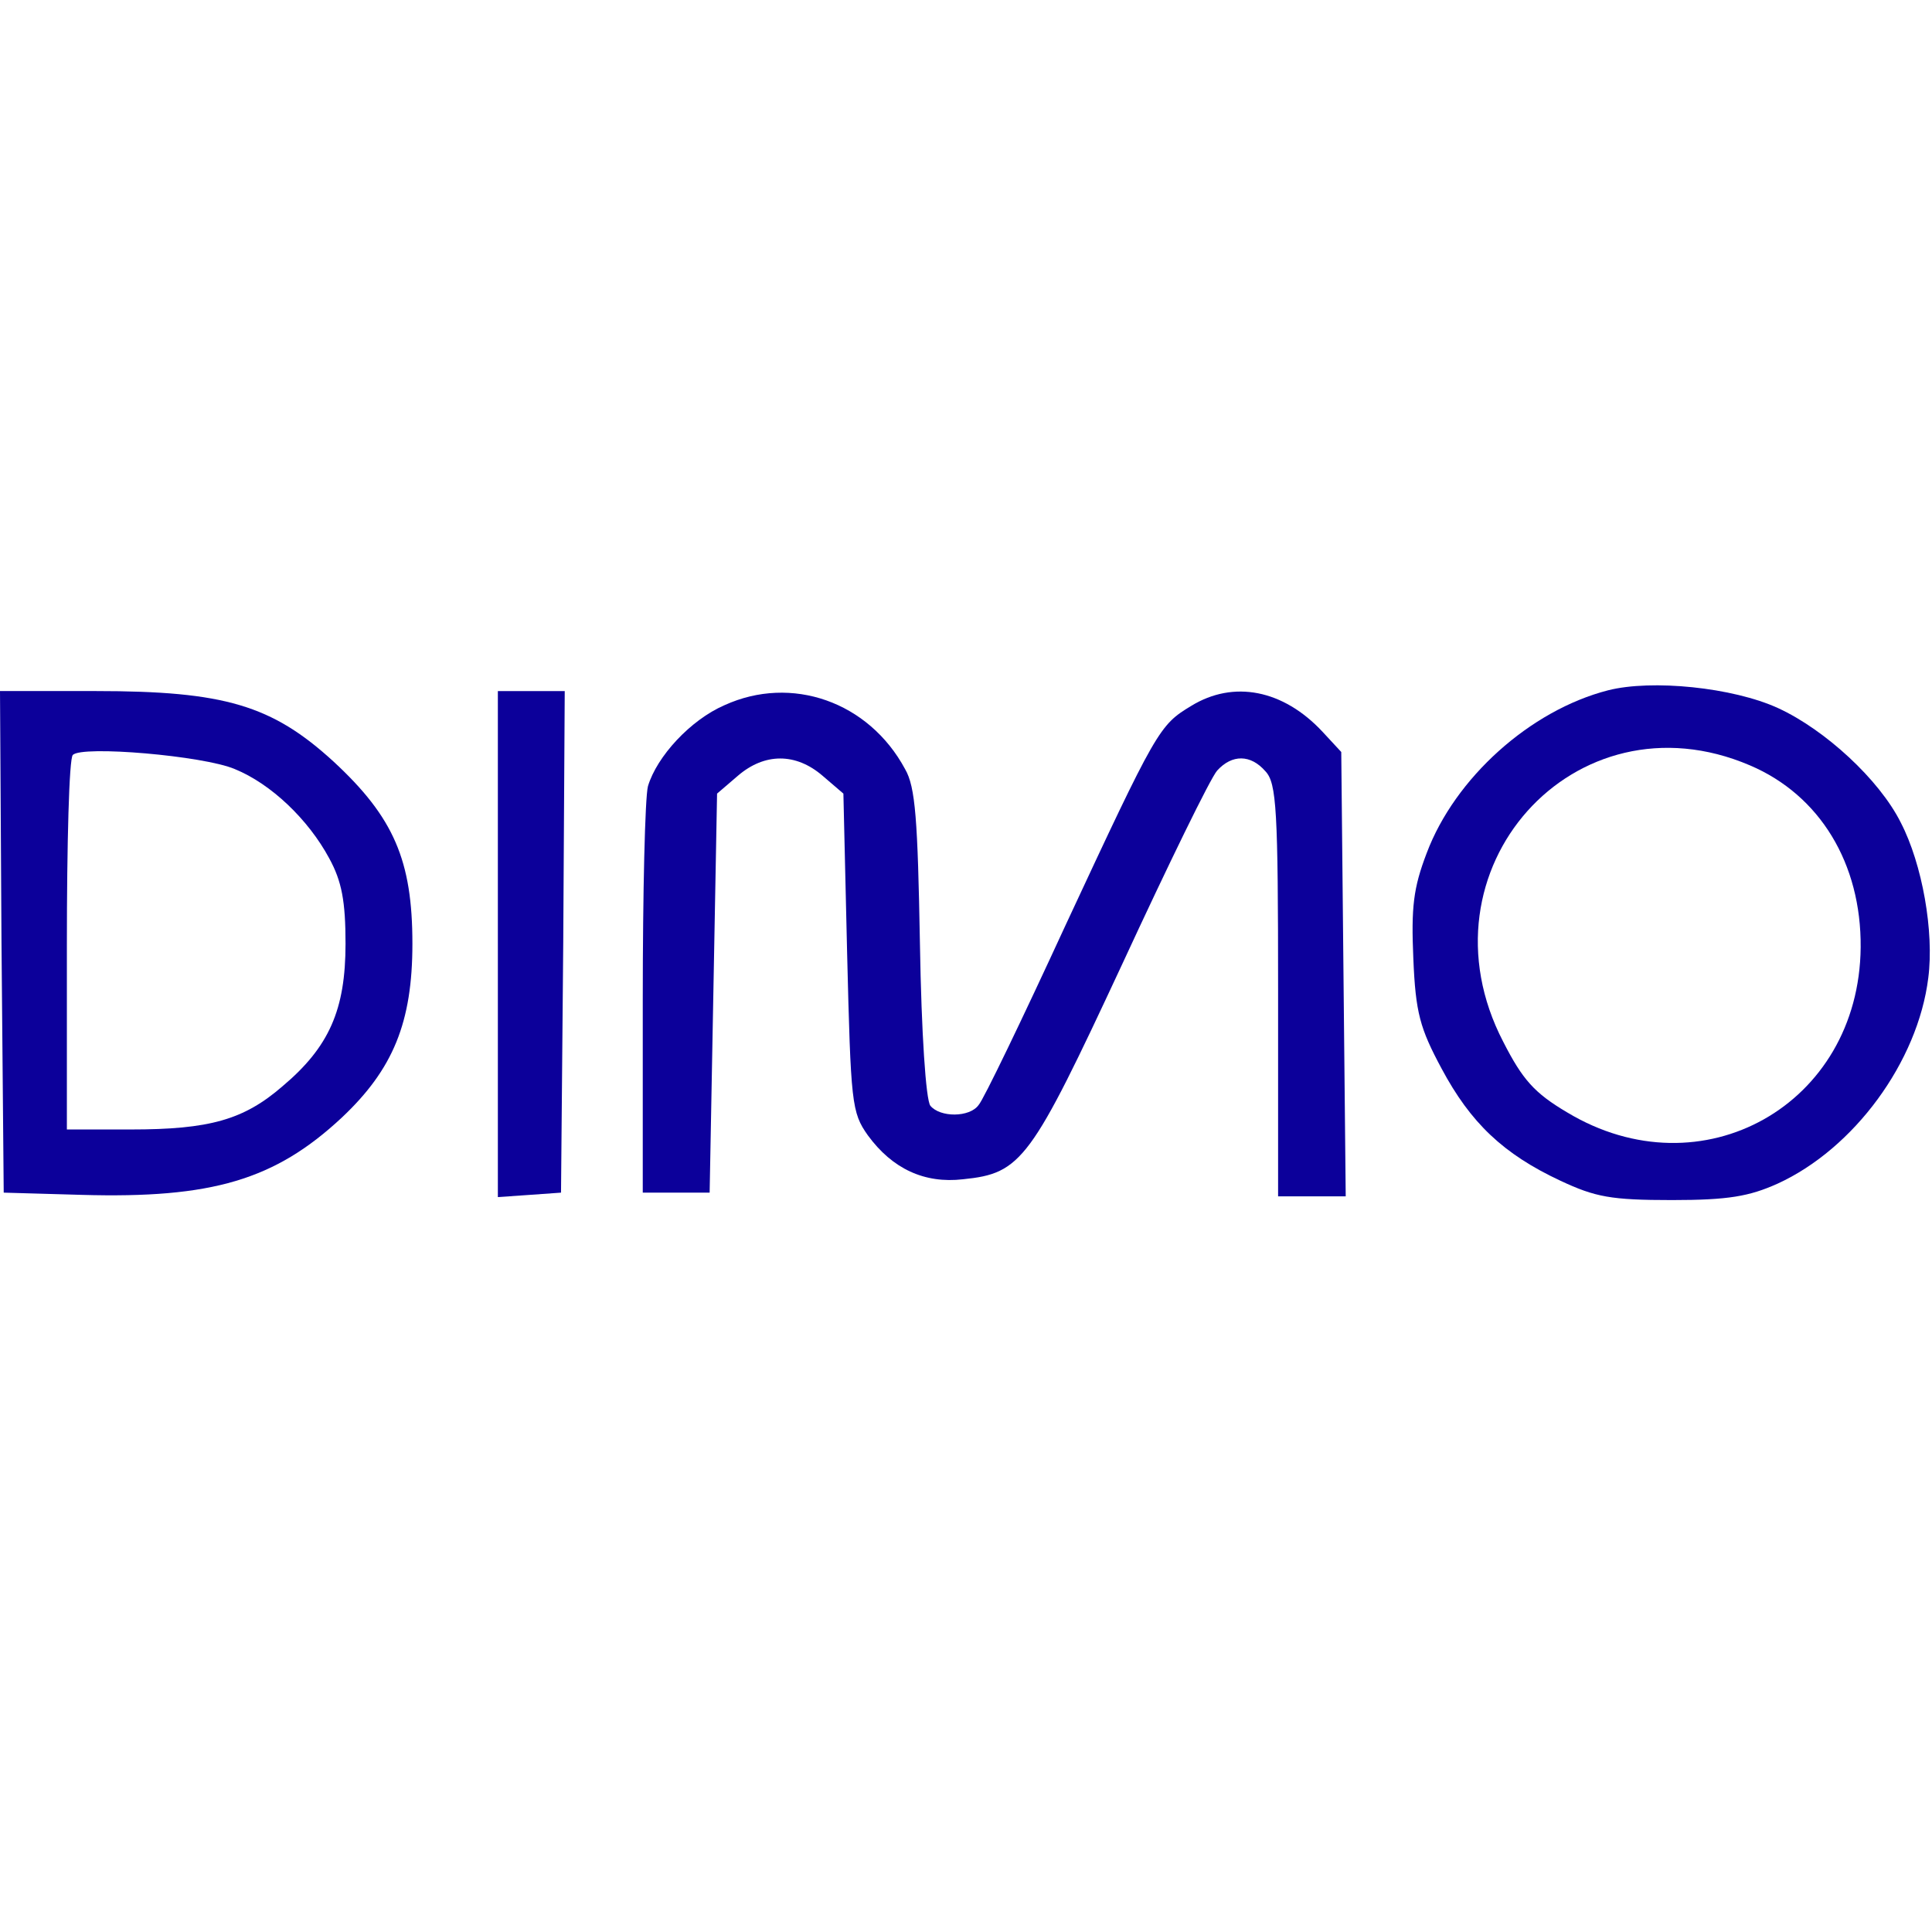
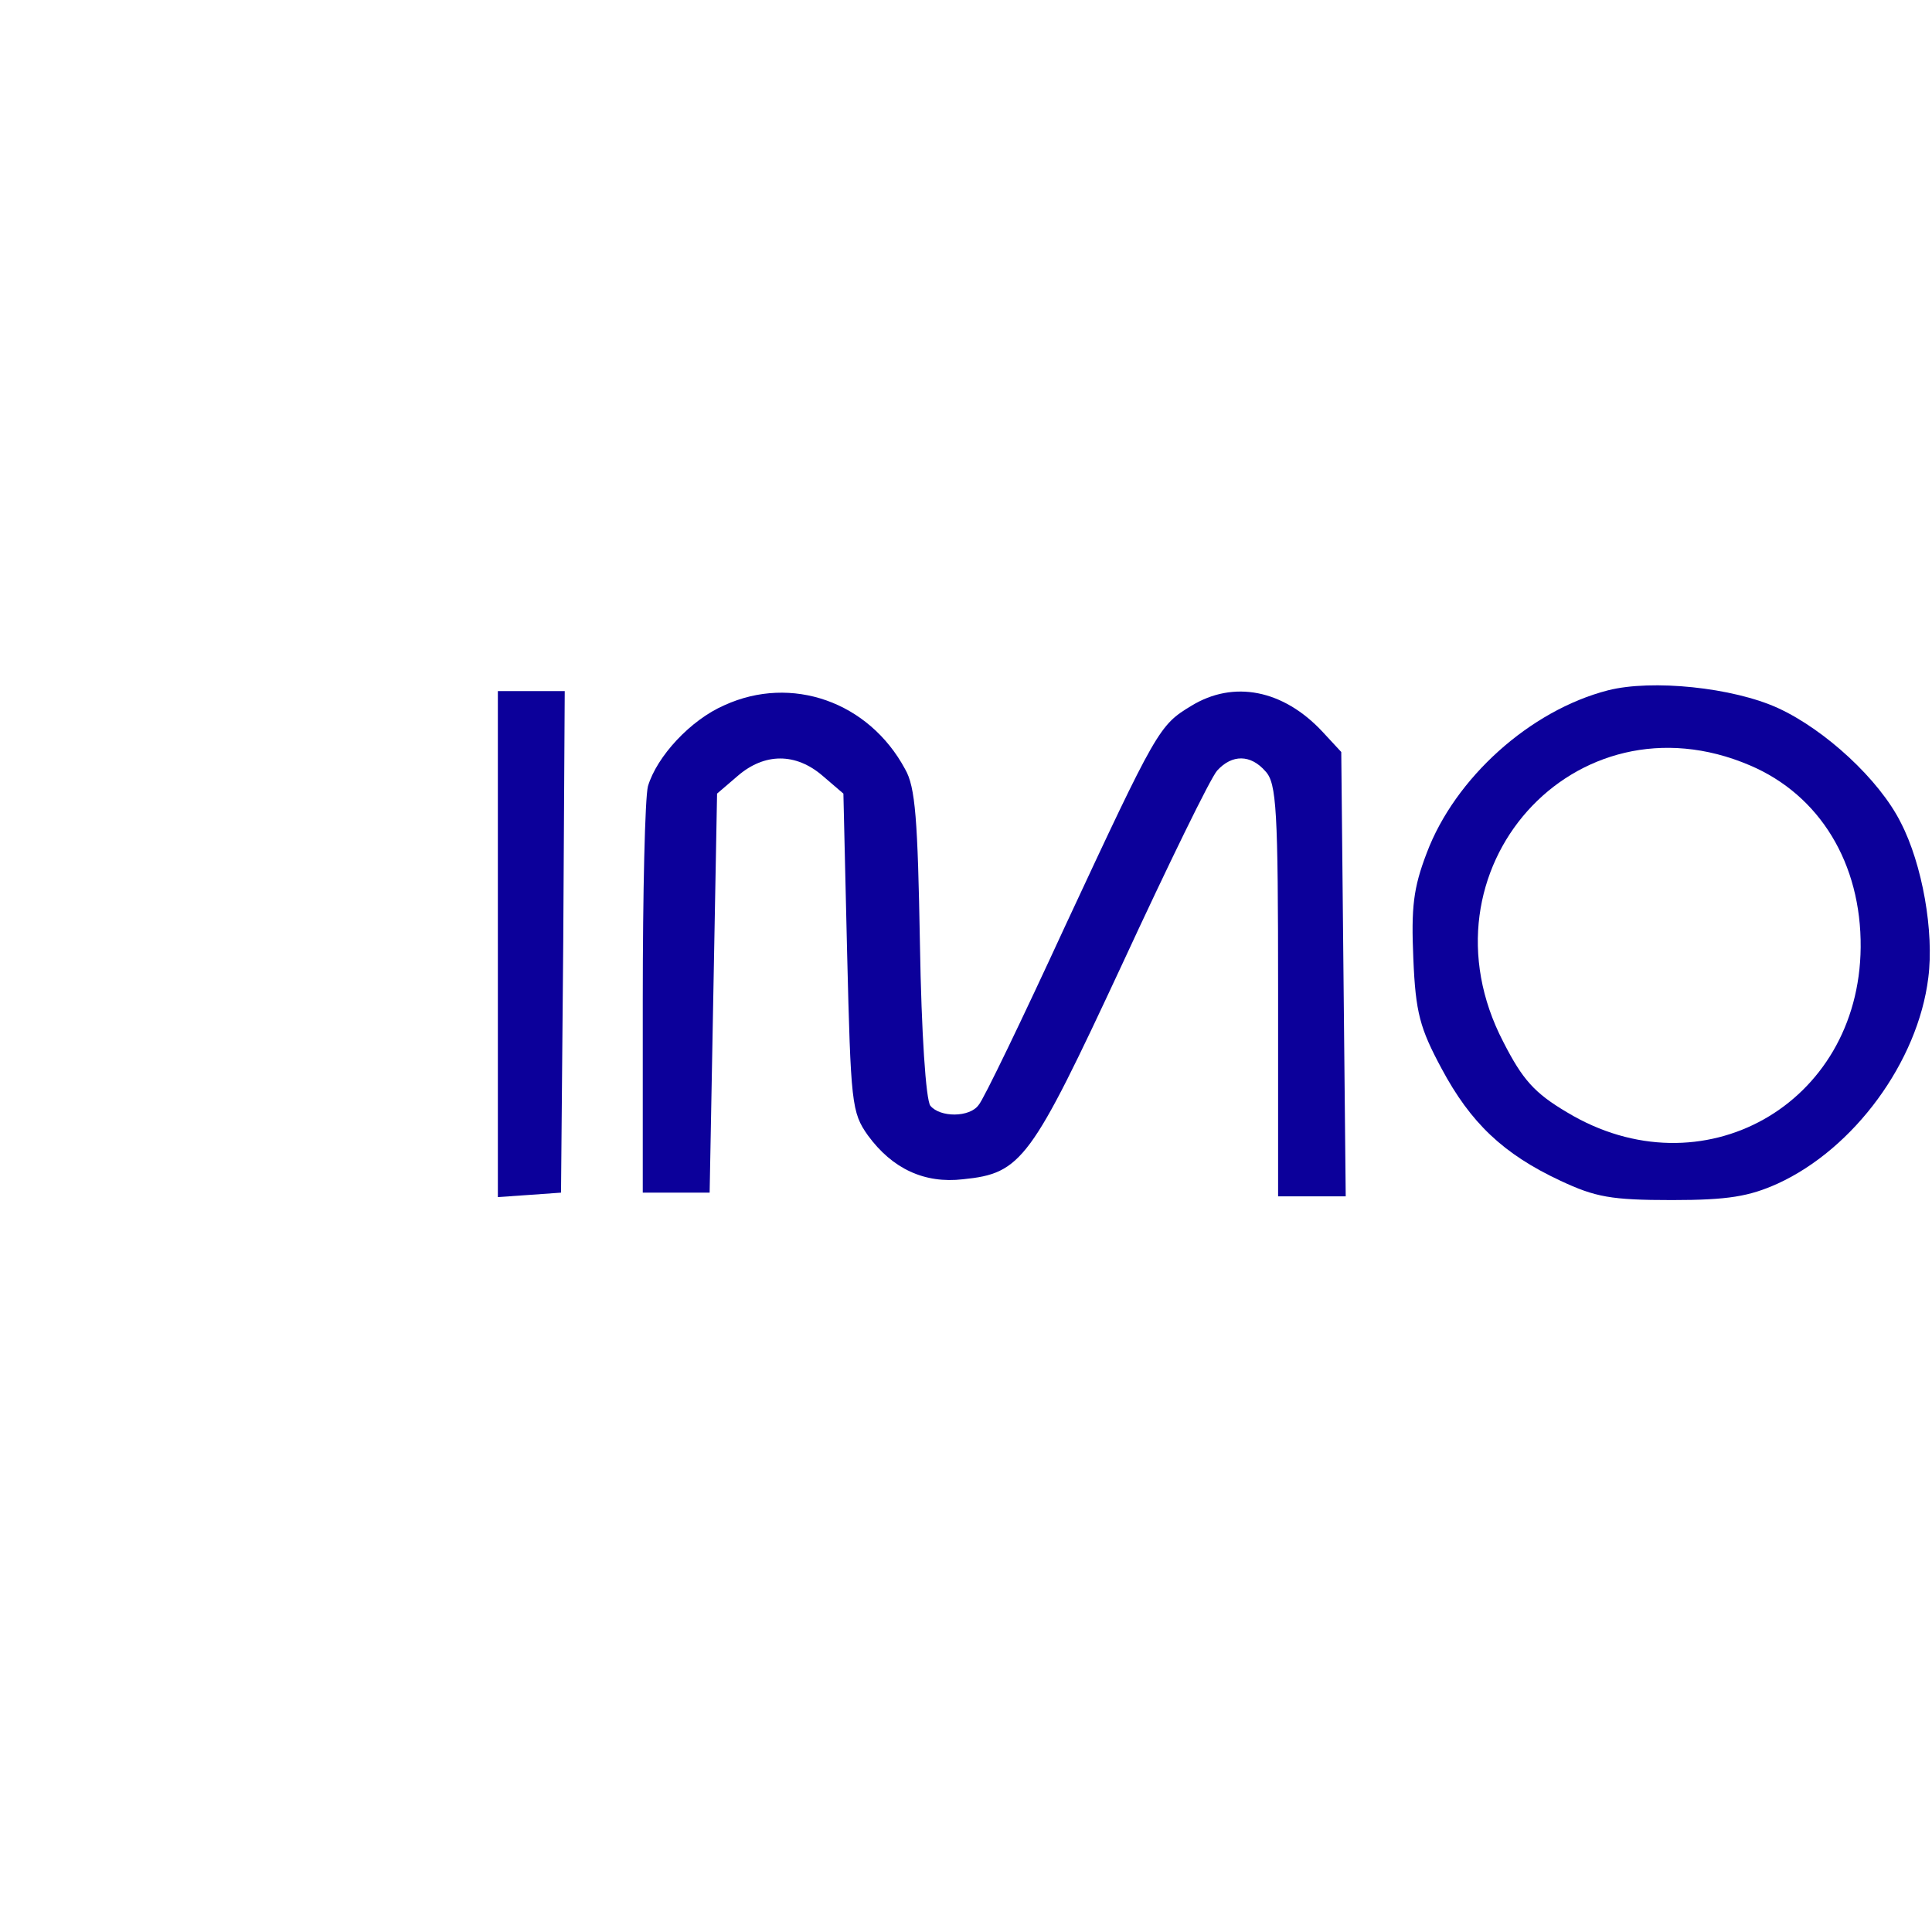
<svg xmlns="http://www.w3.org/2000/svg" version="1.0" width="100" height="100" fill="none" viewBox="0 0 260 76" preserveAspectRatio="xMidYMid meet">
  <g transform="translate(0,76) scale(0.1,-0.1)" fill="#0C009A" stroke="none">
    <path d="M2164 751 c-105 -27 -206 -118 -244 -219 -18 -47 -21 -73 -18 -142 3 -73 9 -94 38 -148 39 -73 83 -115 160 -151 47 -22 68 -26 150 -26 76 0 104 5 142 22 103 47 189 164 203 277 8 62 -8 153 -37 209 -29 58 -102 125 -165 154 -61 28 -170 39 -229 24z m191 -101 c94 -40 150 -132 149 -245 -2 -212 -214 -331 -395 -222 -44 26 -60 44 -86 95 -120 231 96 473 332 372z" />
-     <path d="M2 413 l3 -338 105 -3 c175 -5 260 20 350 104 69 65 95 128 95 234 0 112 -25 170 -106 245 -83 76 -147 95 -320 95 l-129 0 2 -337z m314 232 c49 -20 99 -68 127 -120 17 -31 22 -58 22 -115 0 -89 -22 -139 -85 -192 -52 -45 -98 -58 -204 -58 l-86 0 0 248 c0 137 3 252 8 256 12 13 176 -1 218 -19z" />
    <path d="M670 409 l0 -340 43 3 42 3 3 338 2 337 -45 0 -45 0 0 -341z" />
    <path d="M975 731 c-46 -20 -91 -69 -103 -109 -4 -15 -7 -144 -7 -287 l0 -260 45 0 45 0 5 268 5 269 28 24 c36 31 78 31 114 0 l28 -24 5 -214 c5 -203 6 -215 28 -246 33 -45 76 -65 128 -59 79 8 91 25 214 289 62 134 119 251 128 261 20 22 45 22 65 -1 15 -16 17 -52 17 -295 l0 -277 45 0 46 0 -3 299 -3 299 -25 27 c-53 57 -120 70 -177 35 -43 -26 -46 -31 -169 -295 -58 -126 -111 -236 -117 -242 -12 -17 -52 -17 -65 -1 -6 8 -12 97 -14 218 -3 167 -6 211 -20 235 -49 91 -153 127 -243 86z" />
  </g>
</svg>